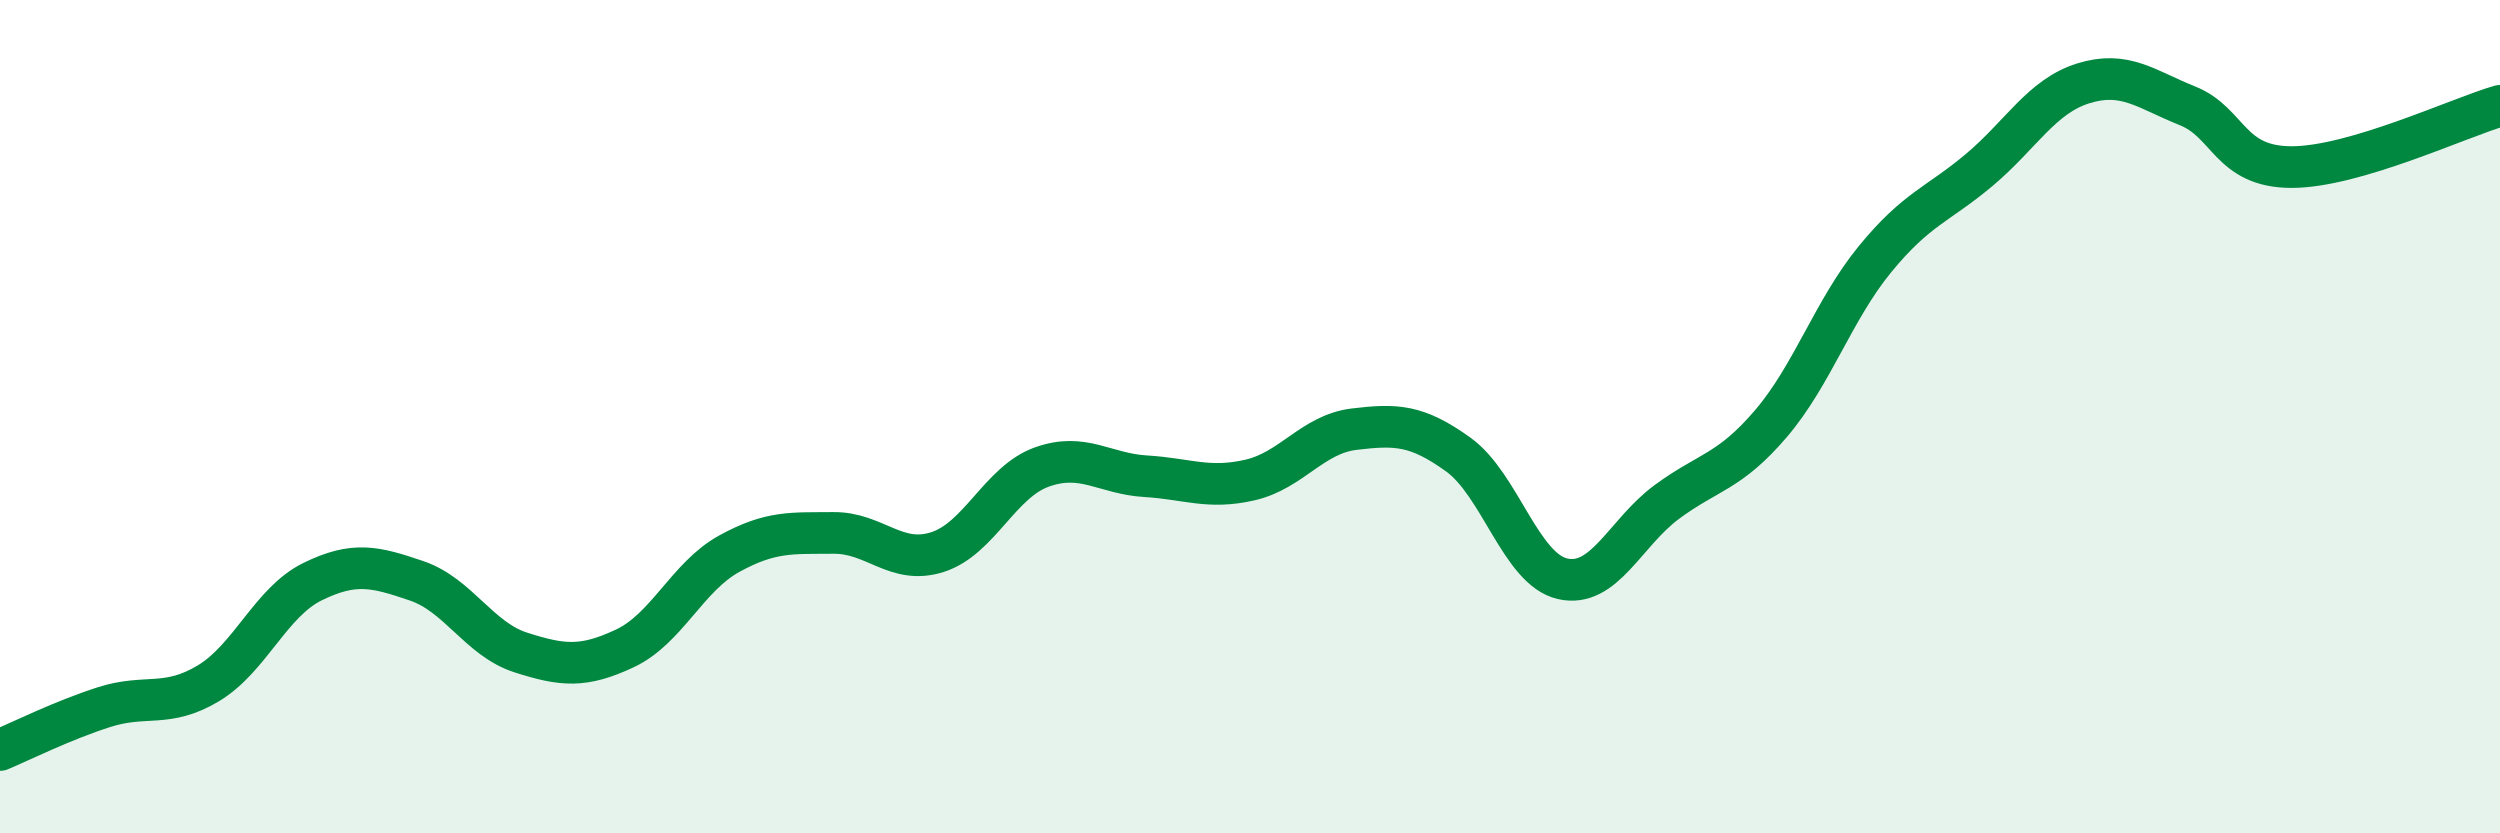
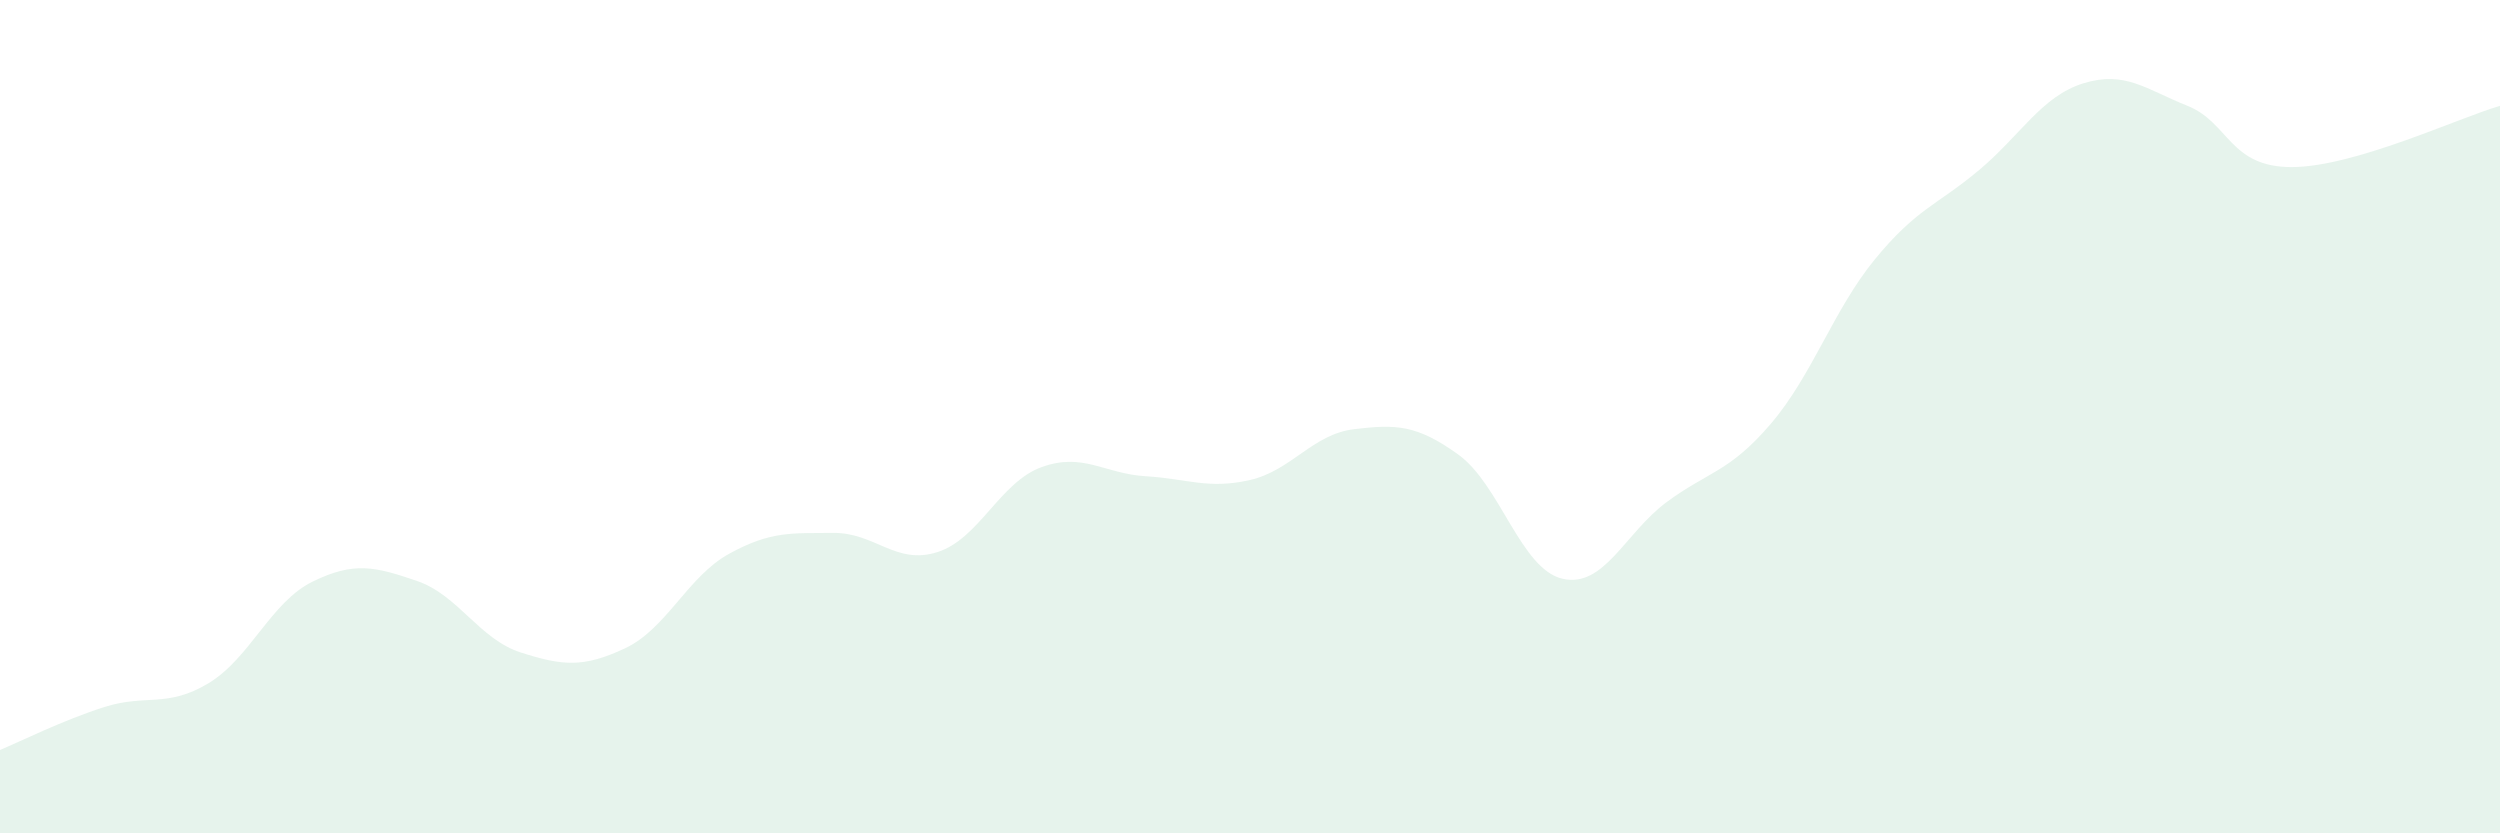
<svg xmlns="http://www.w3.org/2000/svg" width="60" height="20" viewBox="0 0 60 20">
  <path d="M 0,18 C 0.5,17.79 1.5,17.29 2.5,16.97 C 3.5,16.65 4,17 5,16.4 C 6,15.8 6.5,14.45 7.5,13.96 C 8.5,13.47 9,13.6 10,13.94 C 11,14.28 11.5,15.34 12.5,15.66 C 13.5,15.98 14,16.03 15,15.56 C 16,15.09 16.5,13.84 17.5,13.29 C 18.5,12.74 19,12.8 20,12.79 C 21,12.78 21.5,13.57 22.5,13.25 C 23.5,12.93 24,11.57 25,11.21 C 26,10.85 26.5,11.37 27.5,11.43 C 28.5,11.49 29,11.75 30,11.52 C 31,11.29 31.5,10.42 32.5,10.3 C 33.5,10.18 34,10.19 35,10.91 C 36,11.63 36.5,13.66 37.5,13.89 C 38.5,14.12 39,12.79 40,12.05 C 41,11.31 41.5,11.34 42.5,10.17 C 43.5,9 44,7.44 45,6.22 C 46,5 46.5,4.92 47.5,4.08 C 48.5,3.24 49,2.31 50,2 C 51,1.69 51.5,2.14 52.5,2.54 C 53.5,2.94 53.5,4.01 55,4.01 C 56.5,4.01 59,2.83 60,2.54L60 20L0 20Z" fill="#008740" opacity="0.1" stroke-linecap="round" stroke-linejoin="round" />
-   <path d="M 0,18 C 0.5,17.79 1.5,17.29 2.5,16.97 C 3.5,16.65 4,17 5,16.4 C 6,15.8 6.5,14.45 7.5,13.96 C 8.5,13.47 9,13.6 10,13.94 C 11,14.28 11.5,15.34 12.5,15.66 C 13.5,15.98 14,16.03 15,15.56 C 16,15.09 16.5,13.84 17.5,13.29 C 18.5,12.74 19,12.8 20,12.79 C 21,12.78 21.5,13.57 22.5,13.25 C 23.5,12.93 24,11.57 25,11.21 C 26,10.85 26.5,11.37 27.5,11.43 C 28.5,11.49 29,11.75 30,11.52 C 31,11.29 31.5,10.42 32.5,10.3 C 33.5,10.18 34,10.19 35,10.91 C 36,11.63 36.5,13.66 37.5,13.89 C 38.5,14.12 39,12.79 40,12.05 C 41,11.31 41.5,11.34 42.5,10.17 C 43.5,9 44,7.44 45,6.22 C 46,5 46.5,4.92 47.5,4.08 C 48.5,3.24 49,2.31 50,2 C 51,1.69 51.5,2.14 52.5,2.54 C 53.5,2.94 53.5,4.01 55,4.01 C 56.5,4.01 59,2.83 60,2.54" stroke="#008740" stroke-width="1" fill="none" stroke-linecap="round" stroke-linejoin="round" />
</svg>